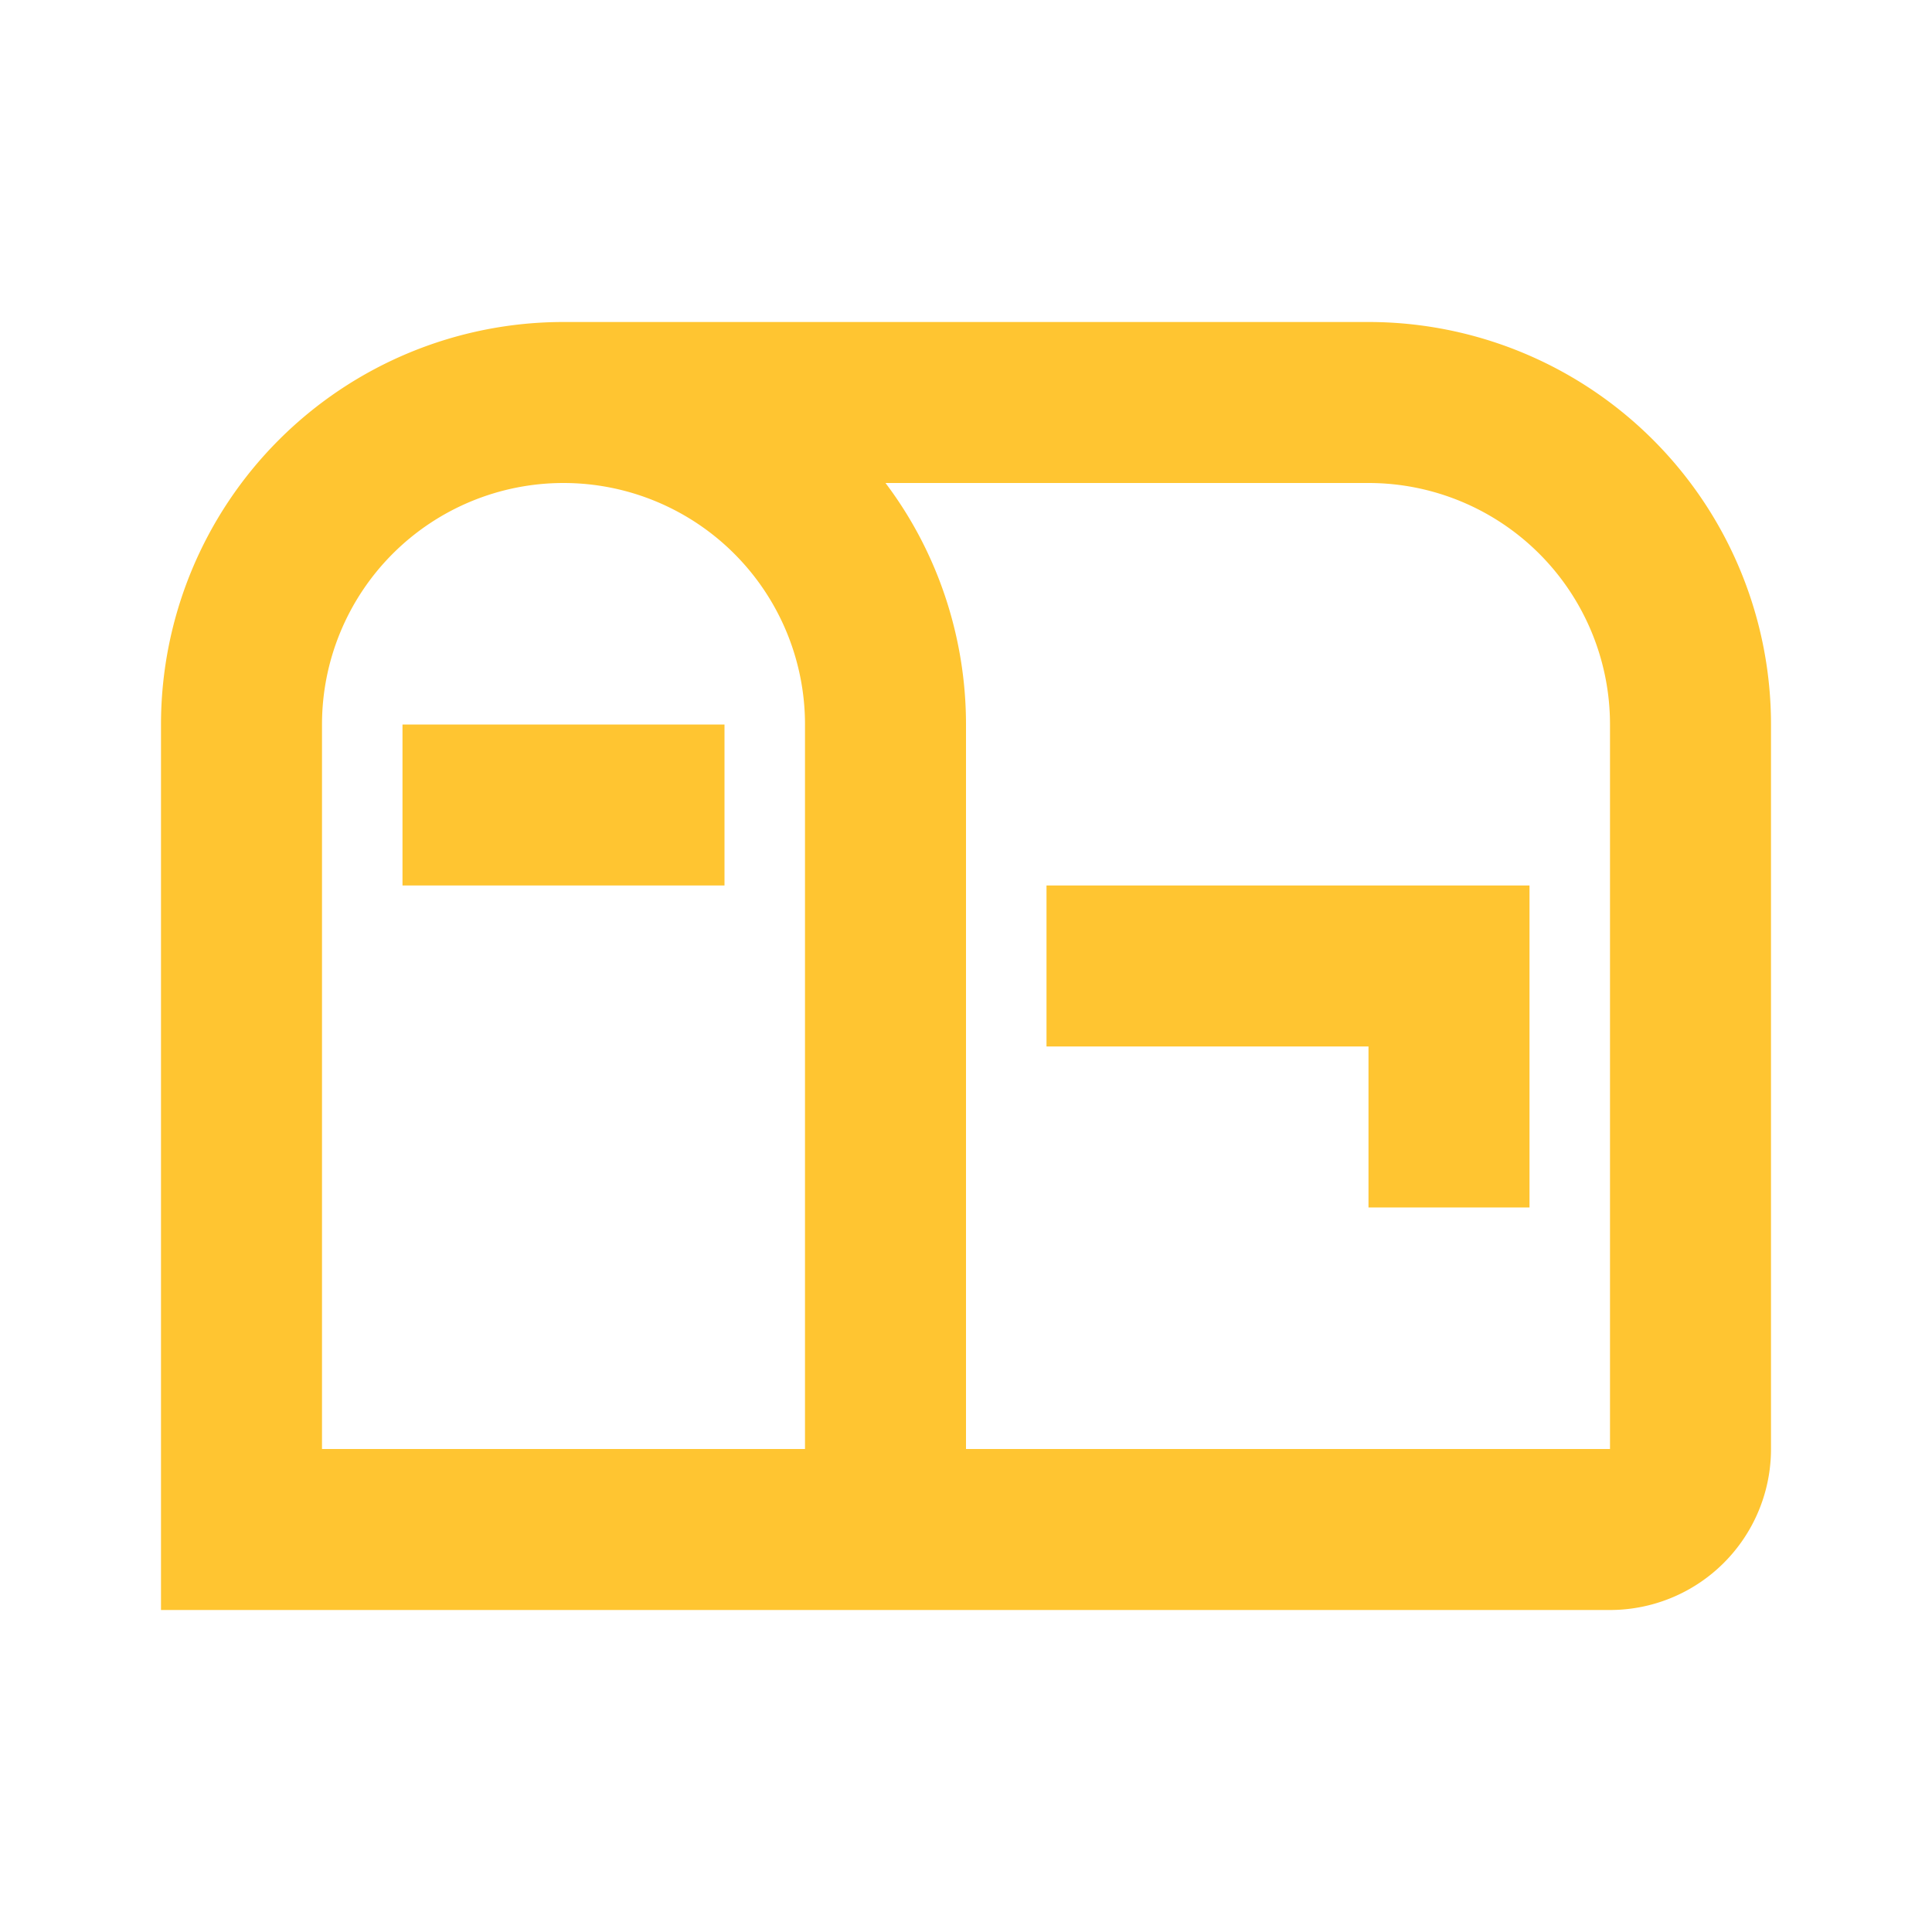
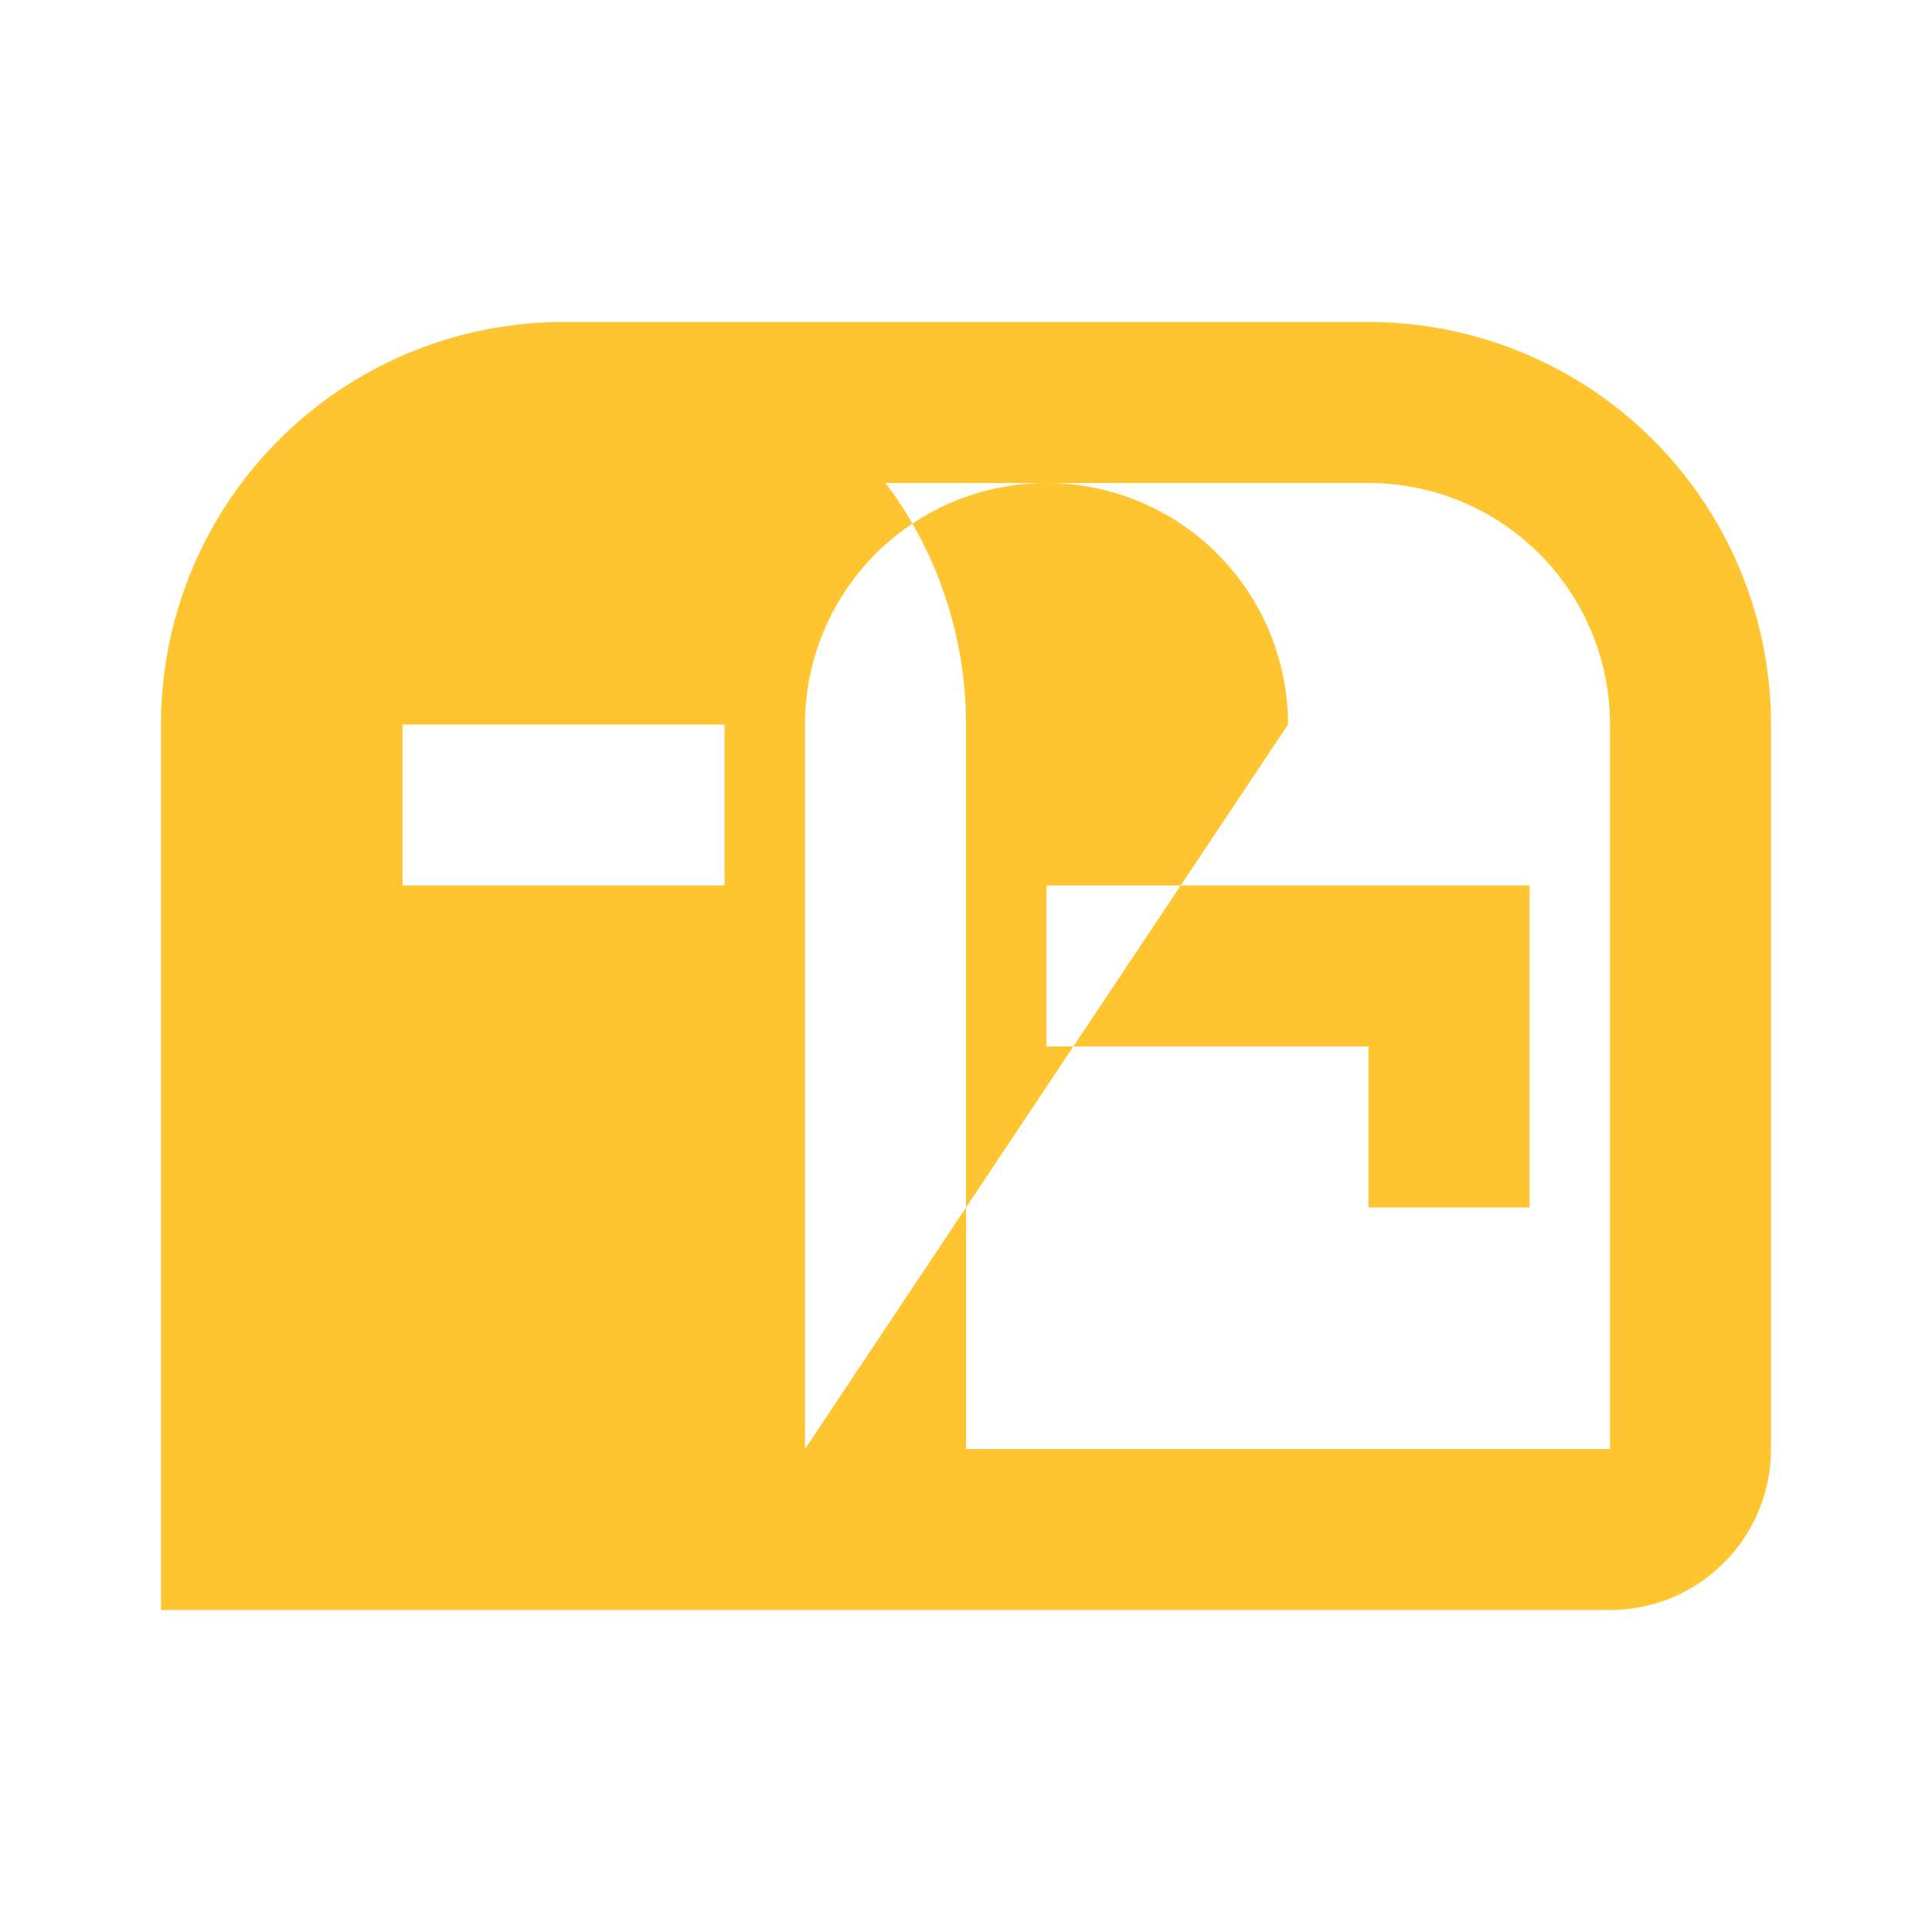
<svg xmlns="http://www.w3.org/2000/svg" width="24" height="24" viewBox="0 0 24 24">
-   <path fill="#ffc531" d="M17 4H7a5 5 0 0 0-5 5v11h18a2 2 0 0 0 2-2V9a5 5 0 0 0-5-5m-7 14H4V9a3 3 0 0 1 3-3a3 3 0 0 1 3 3zm10 0h-8V9c0-1.08-.35-2.14-1-3h6a3 3 0 0 1 3 3zm-7-7v2h4v2h2v-4zm-4 0H5V9h4z" />
+   <path fill="#ffc531" d="M17 4H7a5 5 0 0 0-5 5v11h18a2 2 0 0 0 2-2V9a5 5 0 0 0-5-5m-7 14V9a3 3 0 0 1 3-3a3 3 0 0 1 3 3zm10 0h-8V9c0-1.08-.35-2.14-1-3h6a3 3 0 0 1 3 3zm-7-7v2h4v2h2v-4zm-4 0H5V9h4z" />
</svg>